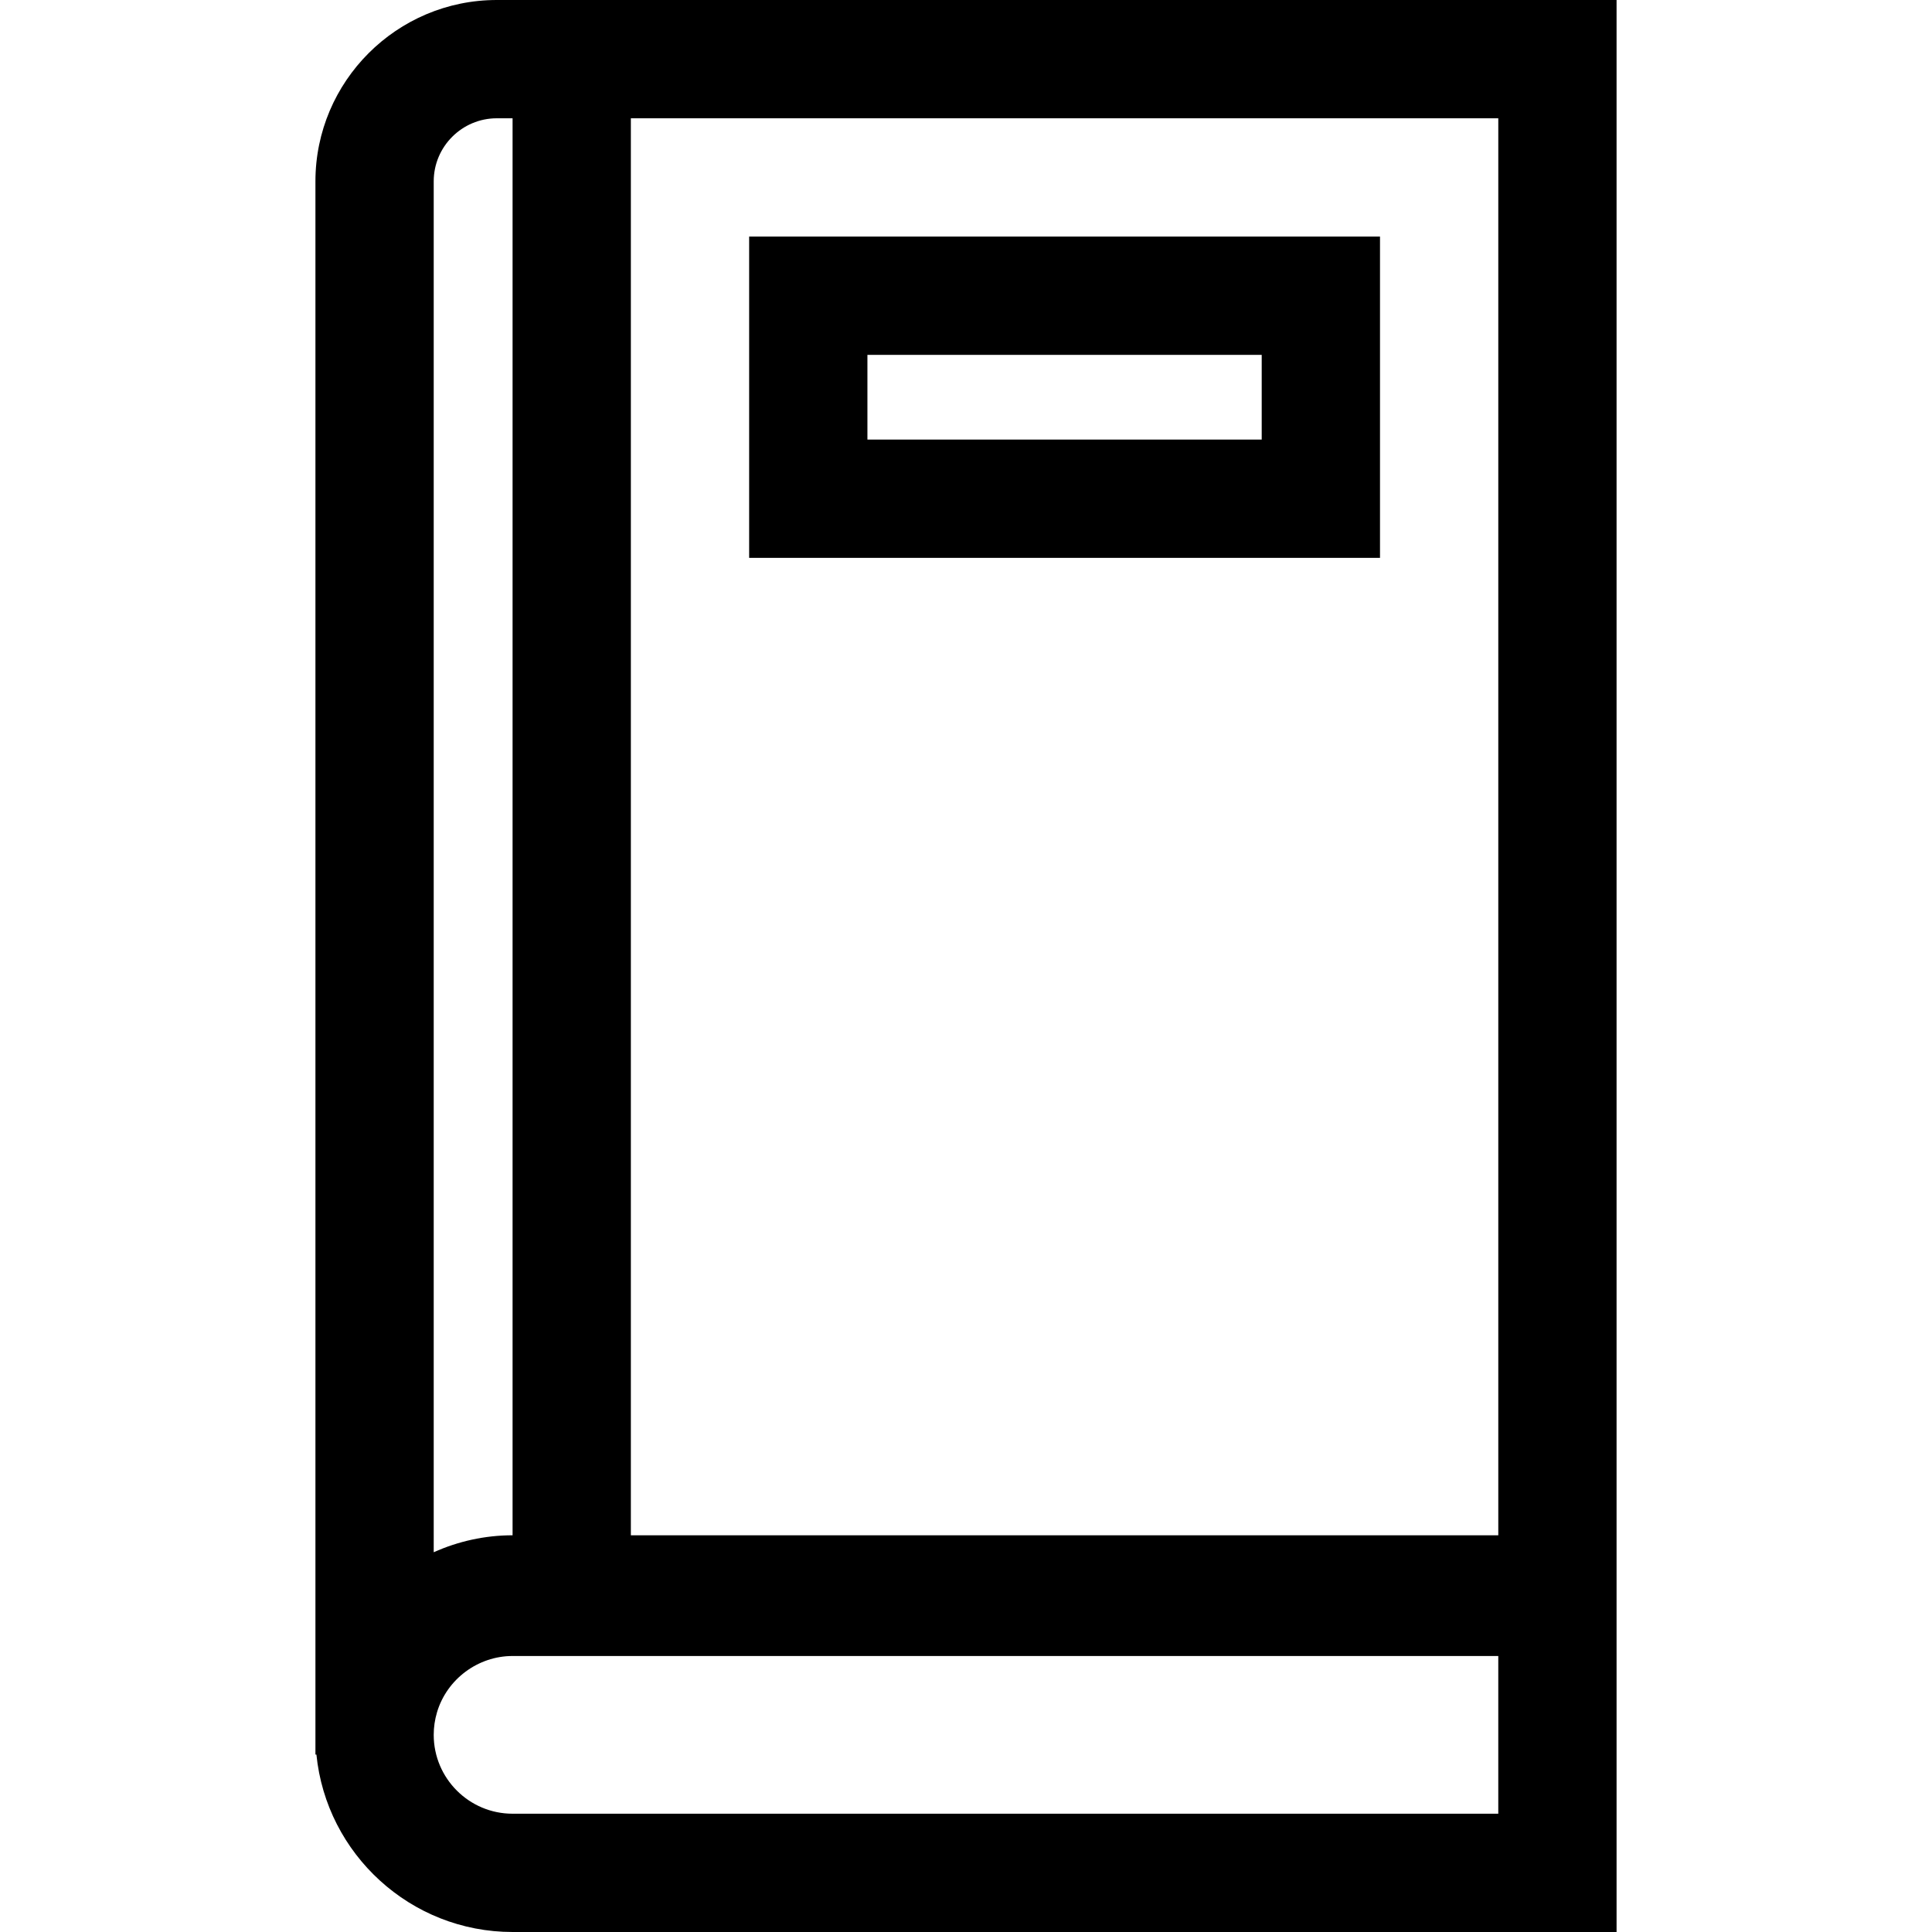
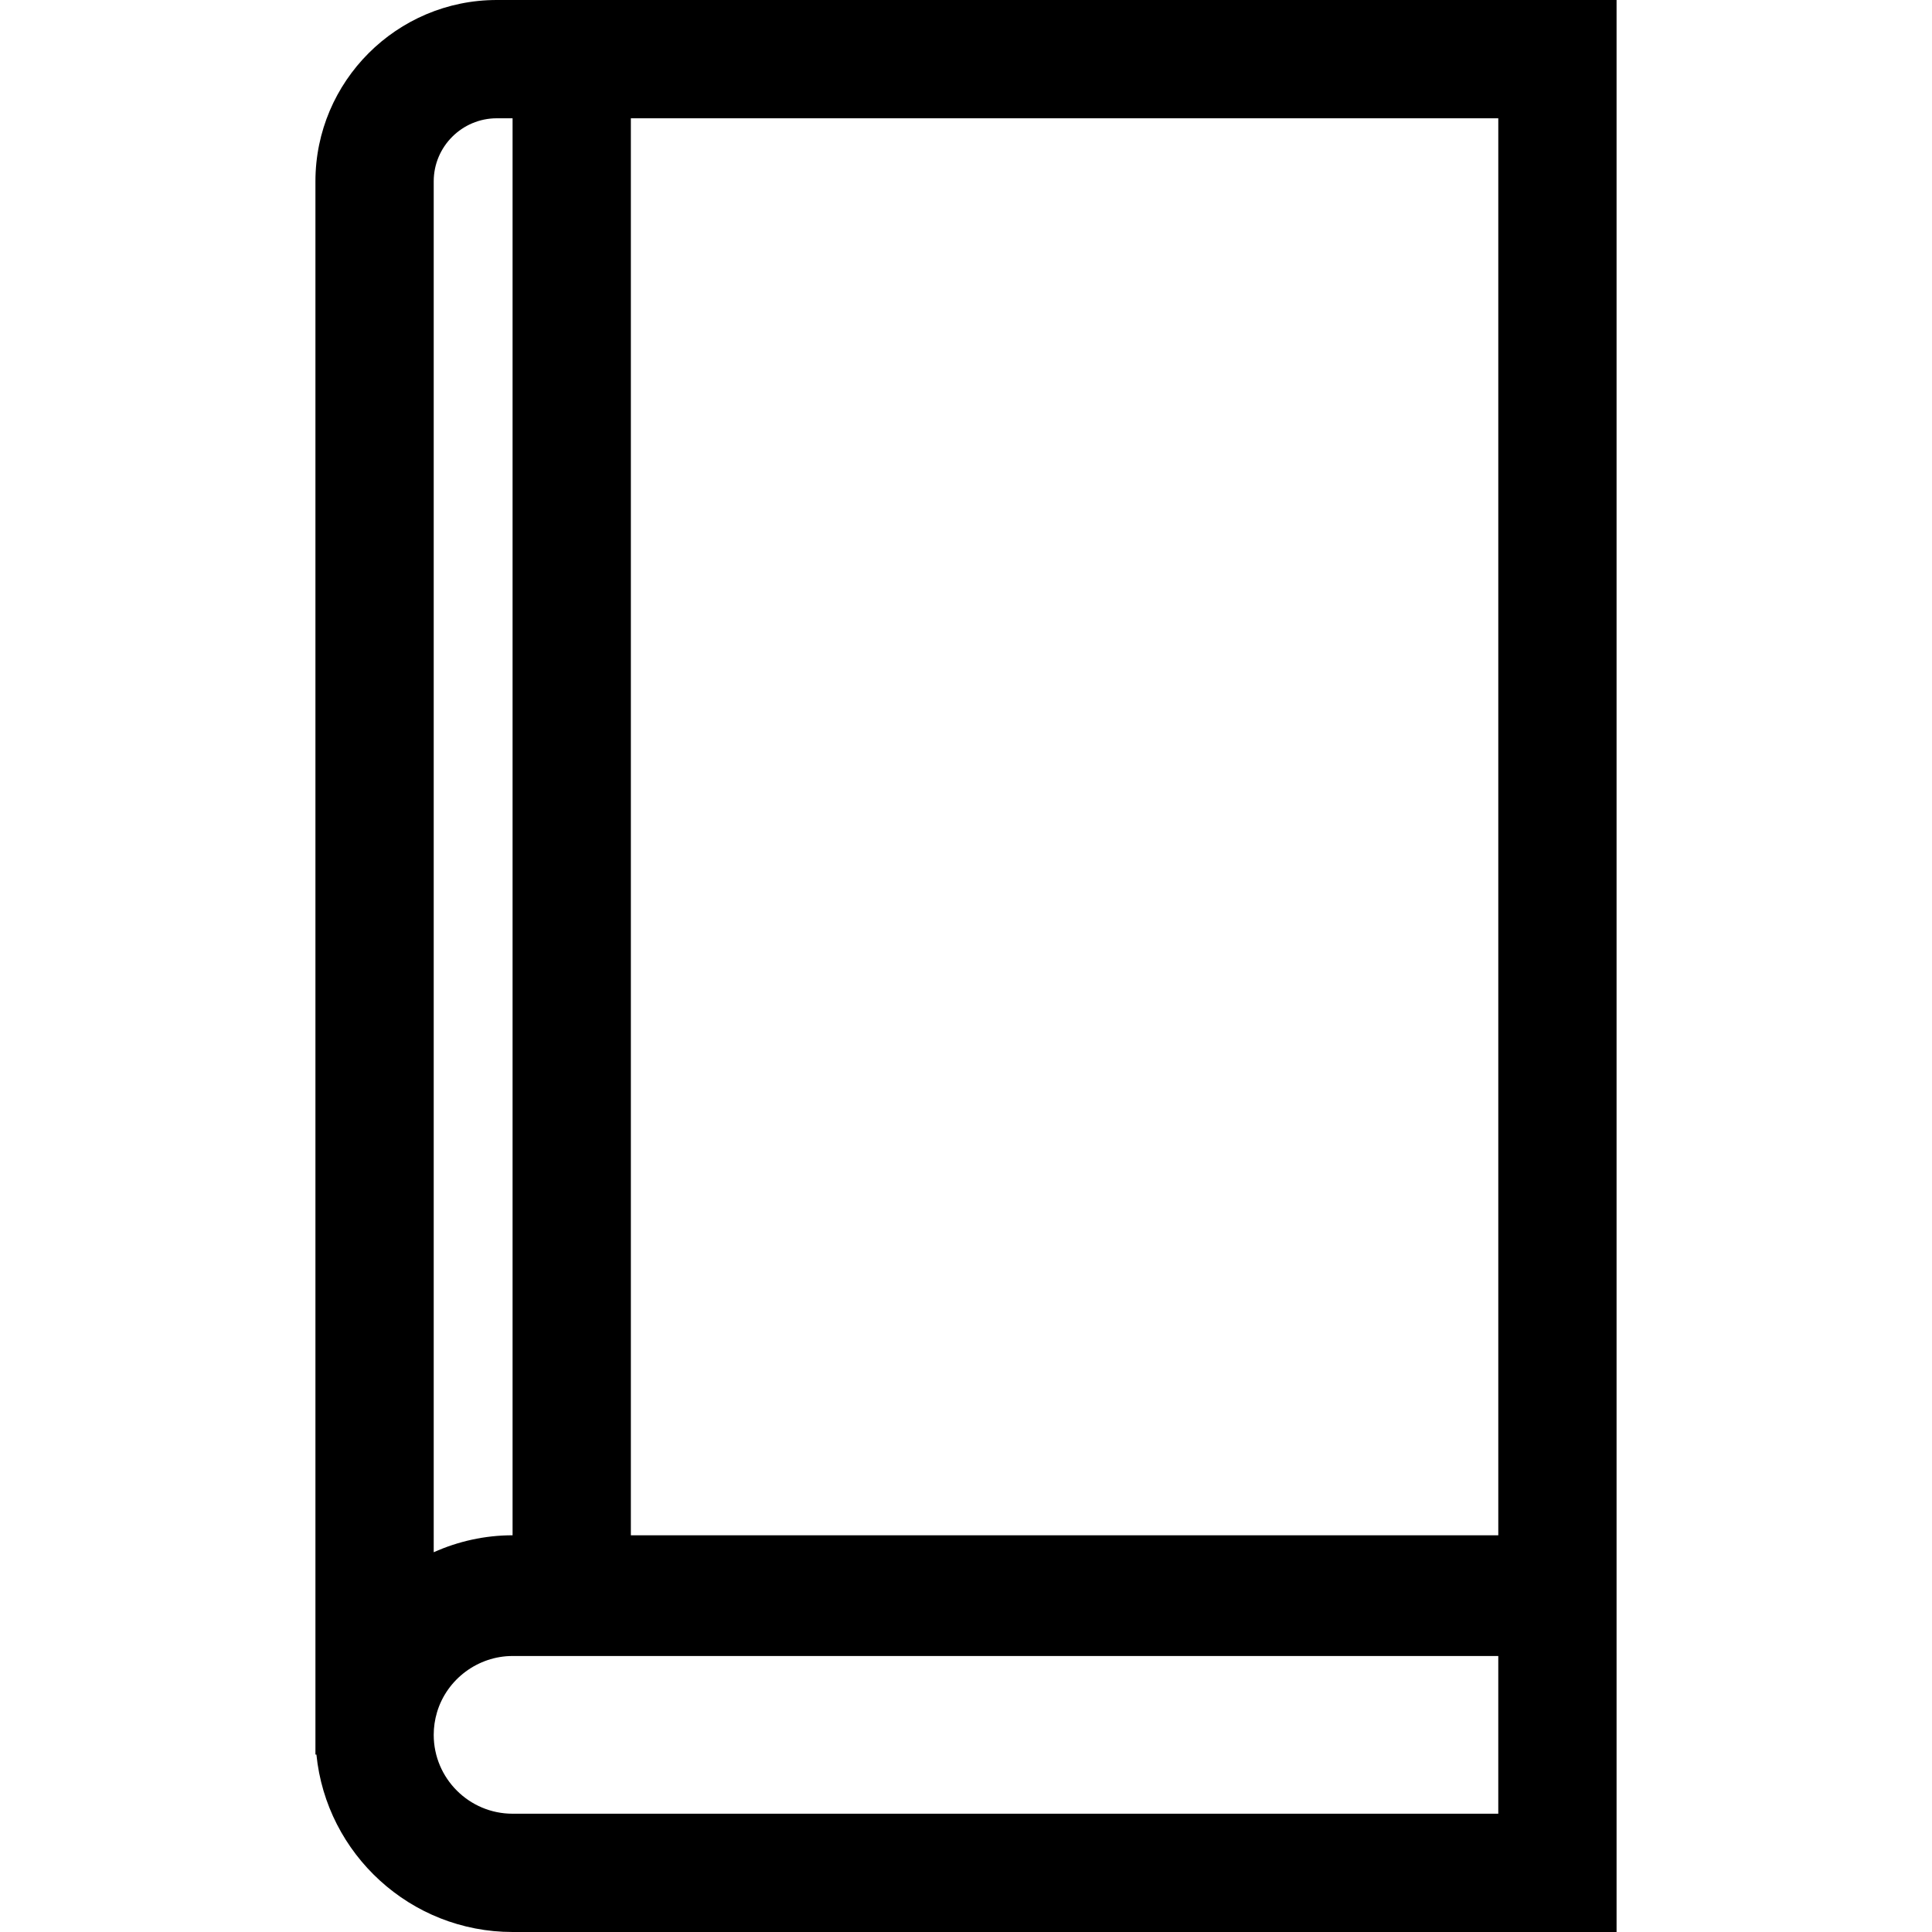
<svg xmlns="http://www.w3.org/2000/svg" id="Layer_1" x="0px" y="0px" viewBox="0 0 512 512" style="enable-background:new 0 0 512 512;" xml:space="preserve">
  <g>
    <g>
      <path d="M131.657,0c-26.503,0-48.065,21.563-48.065,48.065V464.98h0.262c2.63,26.364,24.939,47.02,51.983,47.02h292.571v-73.788    V407.51V0H131.657z M114.939,48.065c0-9.218,7.5-16.718,16.718-16.718h4.18v375.519c-7.336,0-14.428,1.595-20.898,4.494V48.065z     M397.061,480.653H135.837c-11.523,0-20.898-9.375-20.898-20.898c0-2.022,0.293-4.031,0.87-5.971l0.002-0.008    c2.616-8.784,10.851-14.919,20.025-14.919h261.224V480.653z M397.061,406.865H167.184V31.347h229.878V406.865z" />
    </g>
  </g>
  <g>
    <g>
-       <path d="M198.531,62.694v85.139h167.184V62.694H198.531z M334.367,116.486h-104.49V94.041h104.49V116.486z" />
-     </g>
+       </g>
  </g>
  <g />
  <g />
  <g />
  <g />
  <g />
  <g />
  <g />
  <g />
  <g />
  <g />
  <g />
  <g />
  <g />
  <g />
  <g />
</svg>